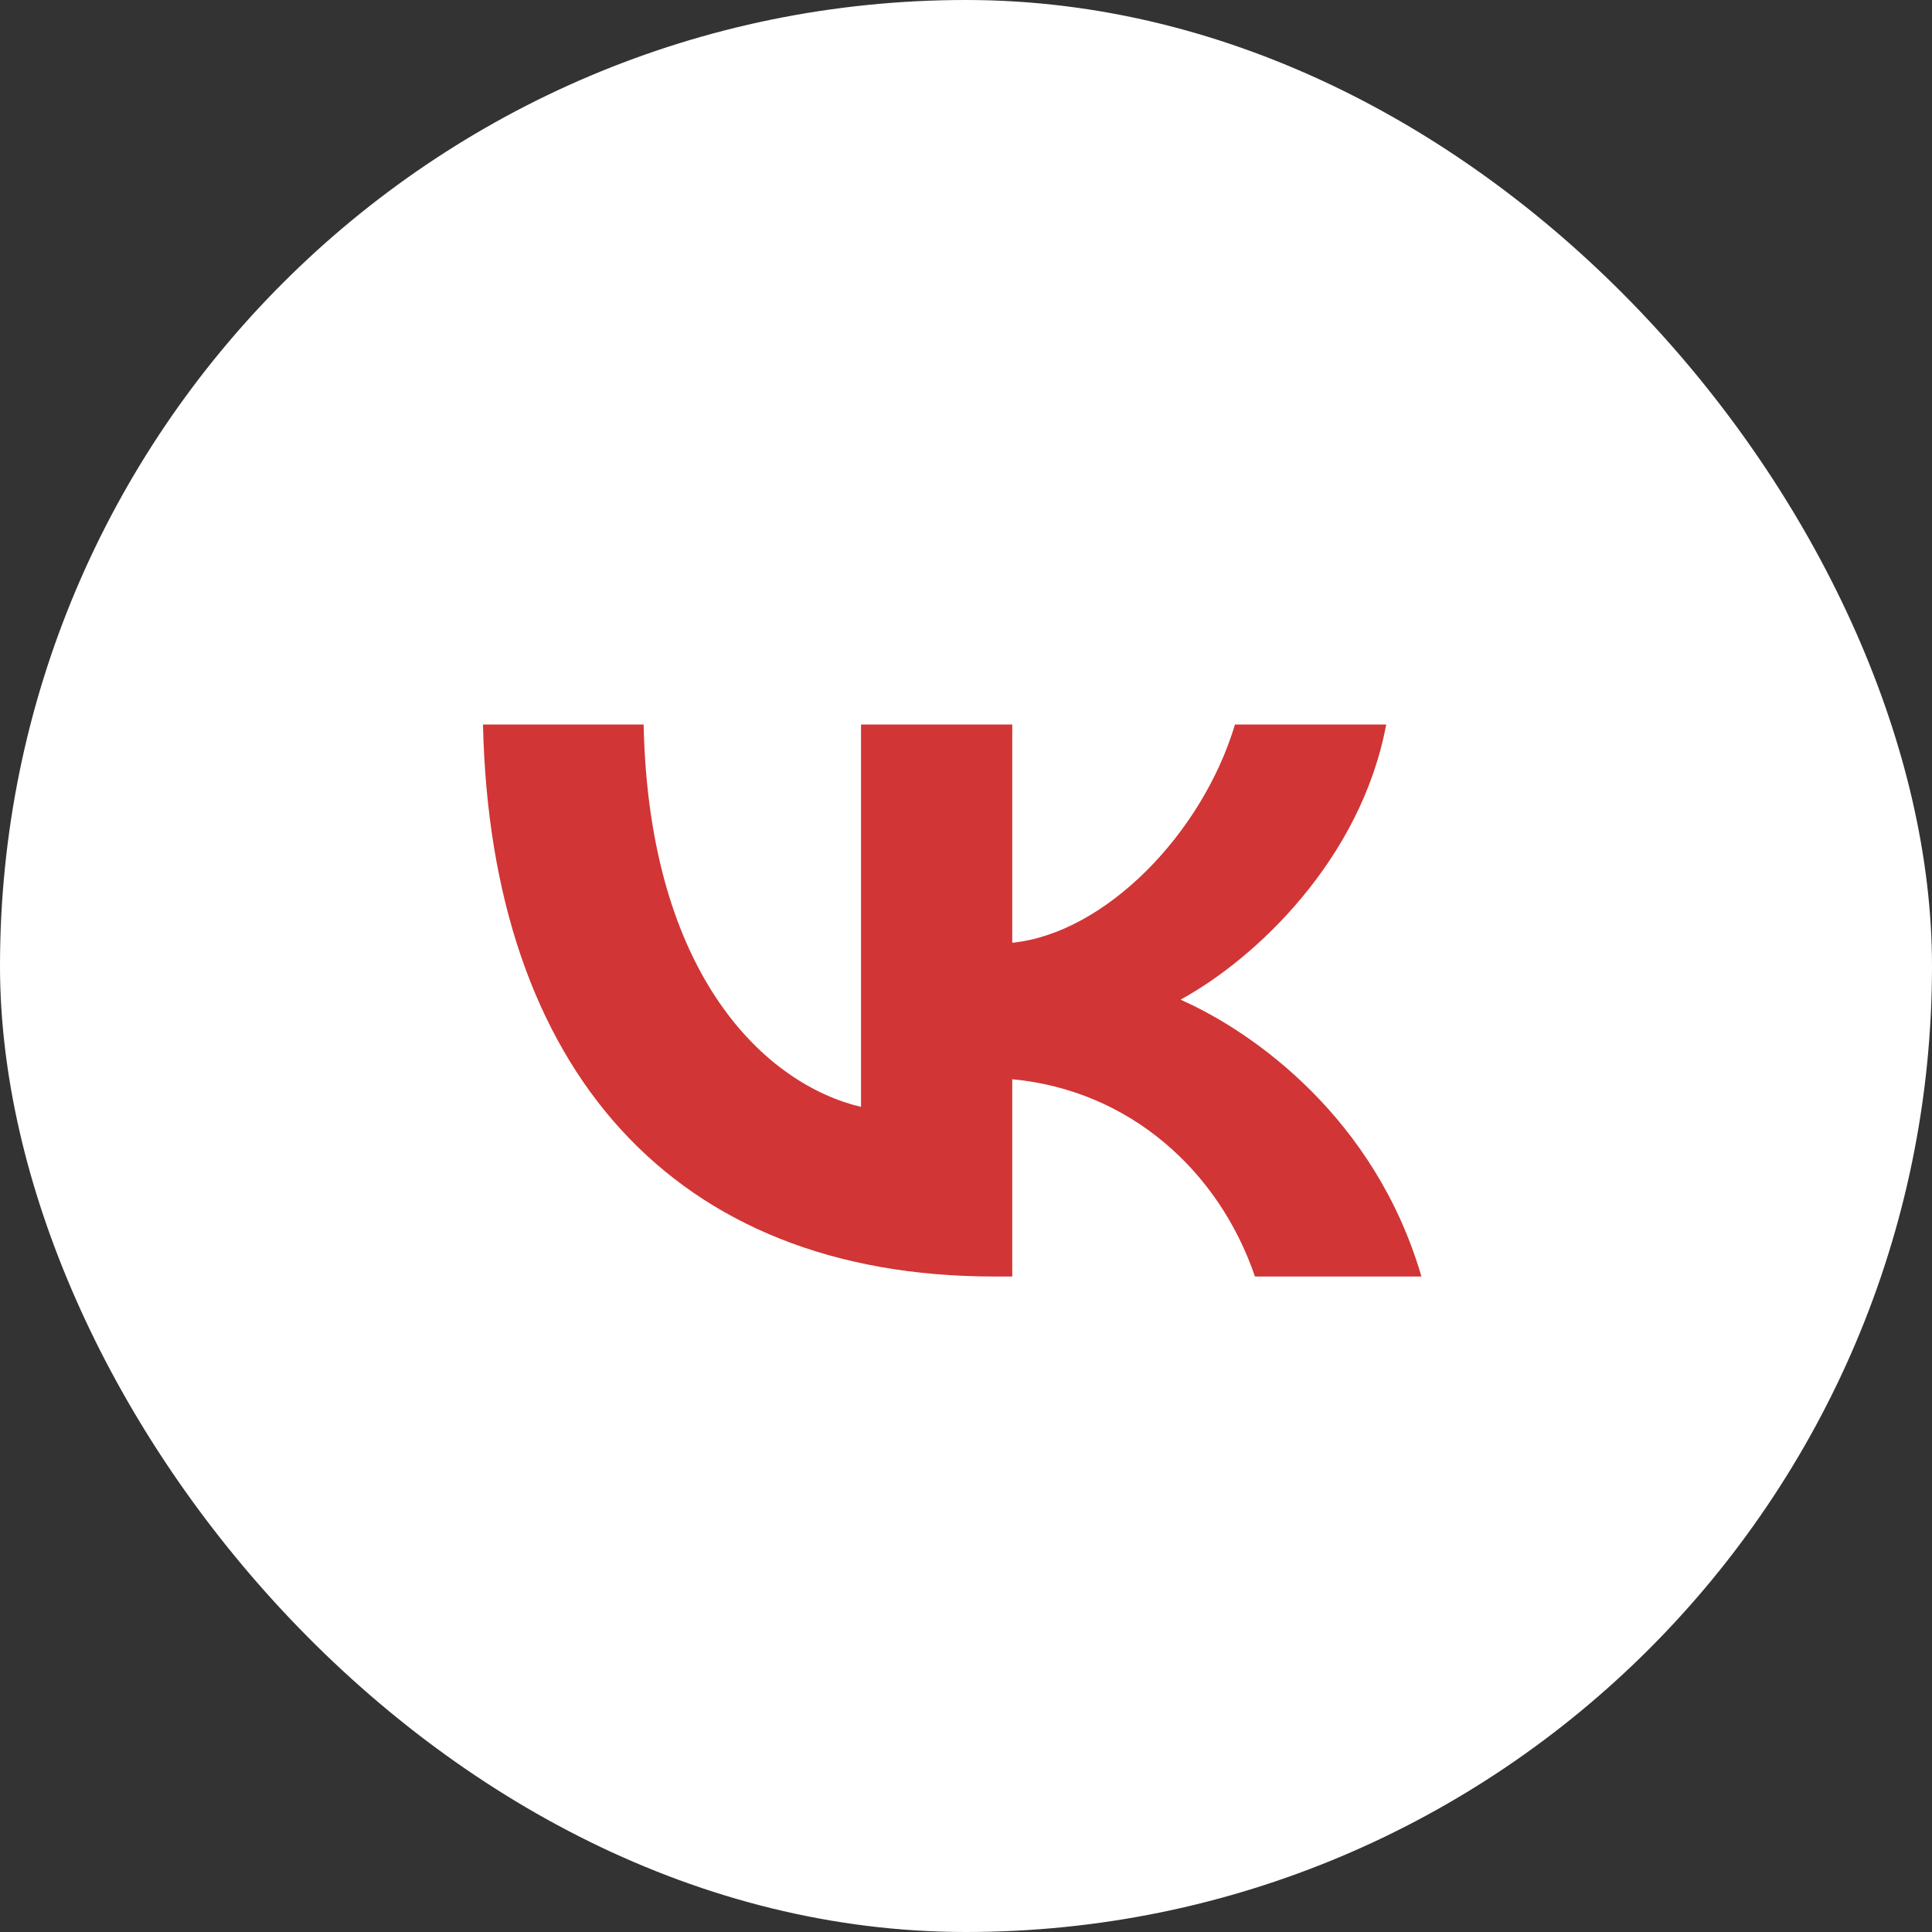
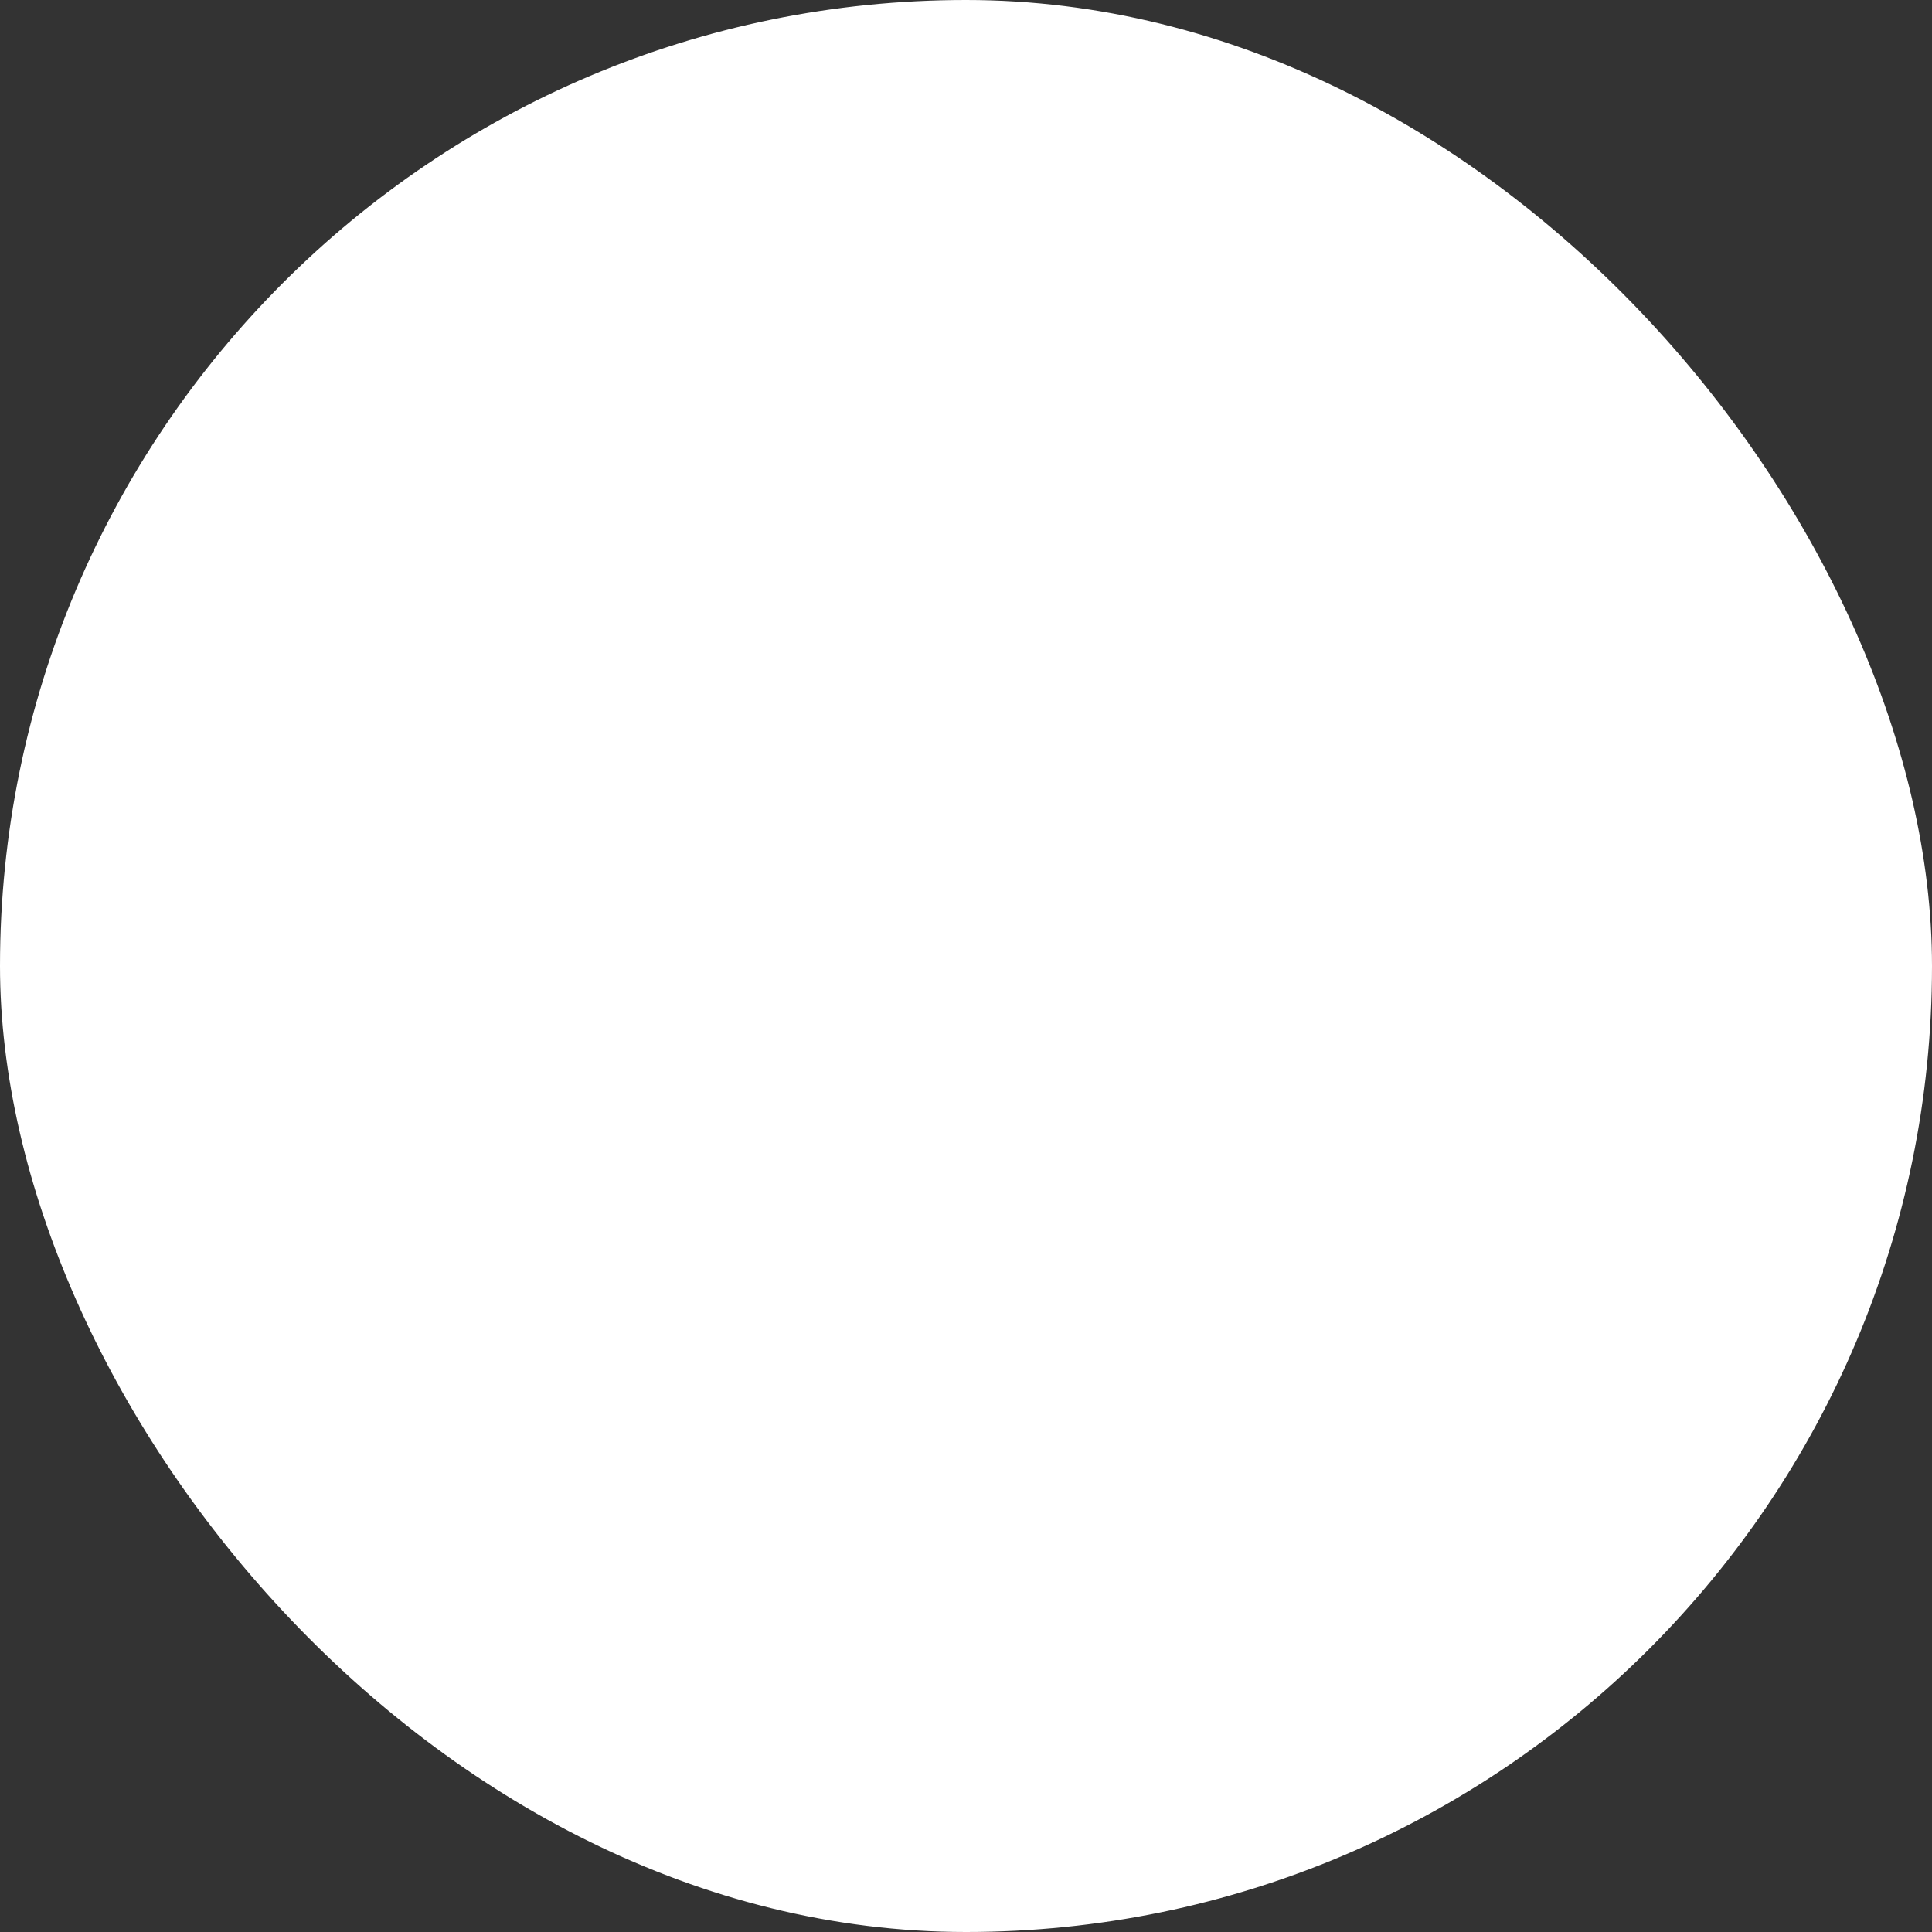
<svg xmlns="http://www.w3.org/2000/svg" width="36" height="36" viewBox="0 0 36 36" fill="none">
  <rect x="0" y="0" width="36" height="36" fill="#333333" stroke="none" />
  <rect width="36" height="36" rx="18" fill="white" />
-   <path d="M18.524 23.786C12.55 23.786 9.142 19.925 9 13.5H11.993C12.091 18.216 14.297 20.213 16.044 20.625V13.5H18.862V17.567C20.588 17.392 22.401 15.539 23.012 13.5H25.83C25.361 16.012 23.395 17.866 21.997 18.627C23.395 19.245 25.634 20.862 26.486 23.786H23.384C22.718 21.829 21.058 20.316 18.862 20.11V23.786H18.524Z" fill="#D13535" />
</svg>